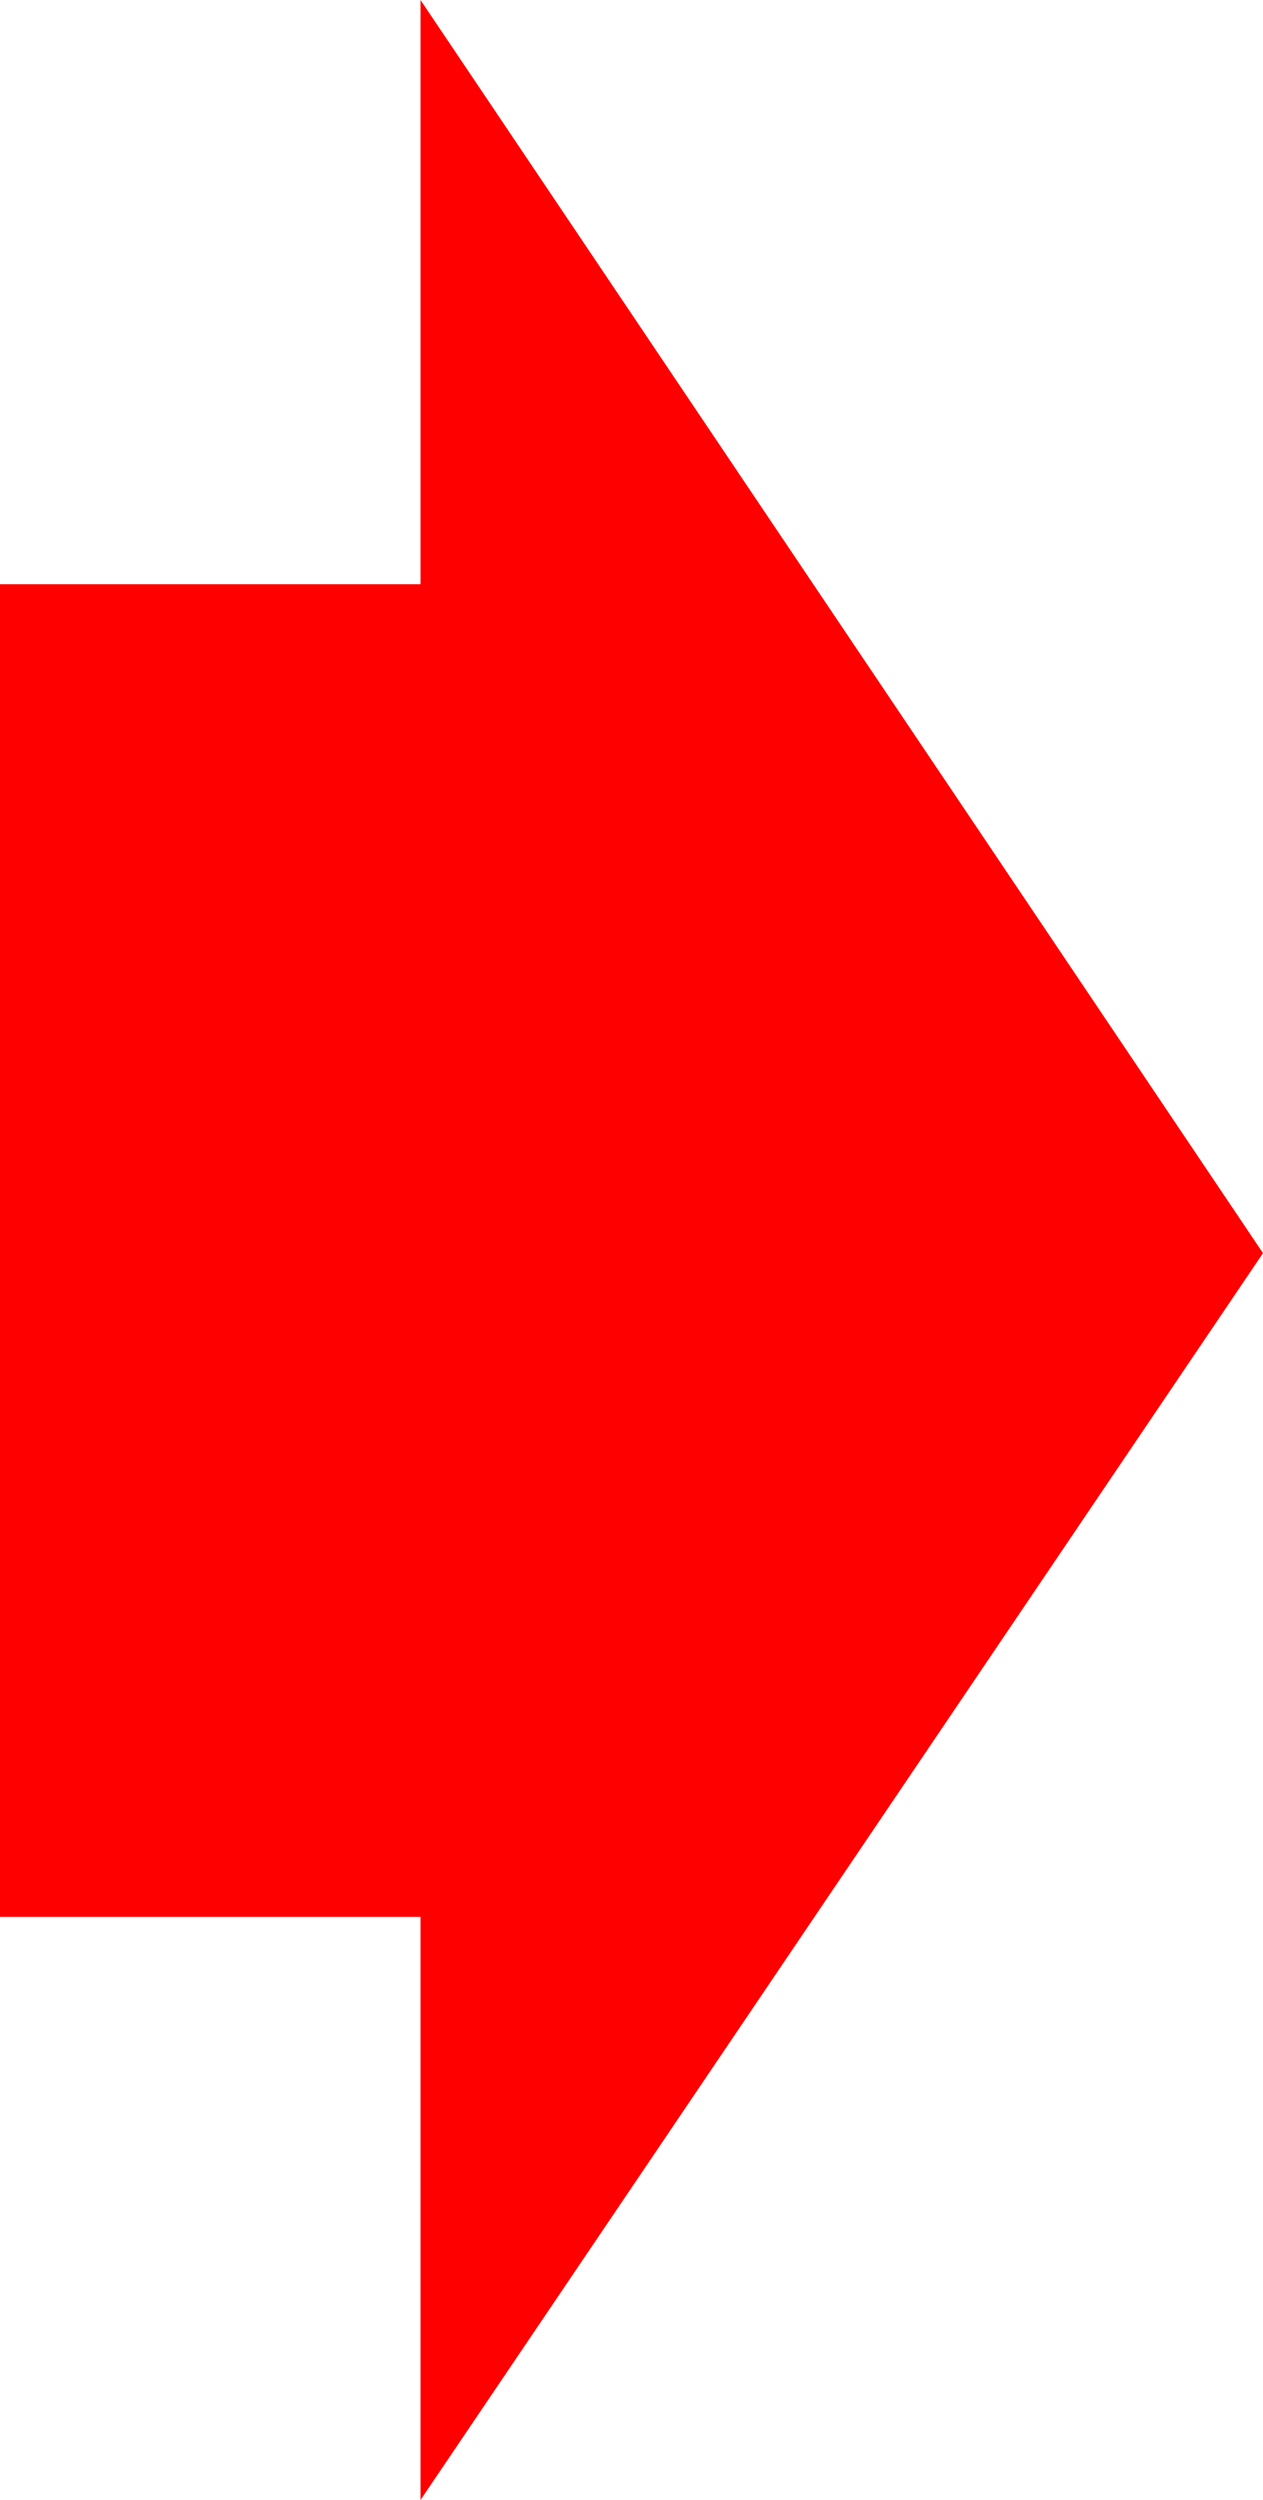
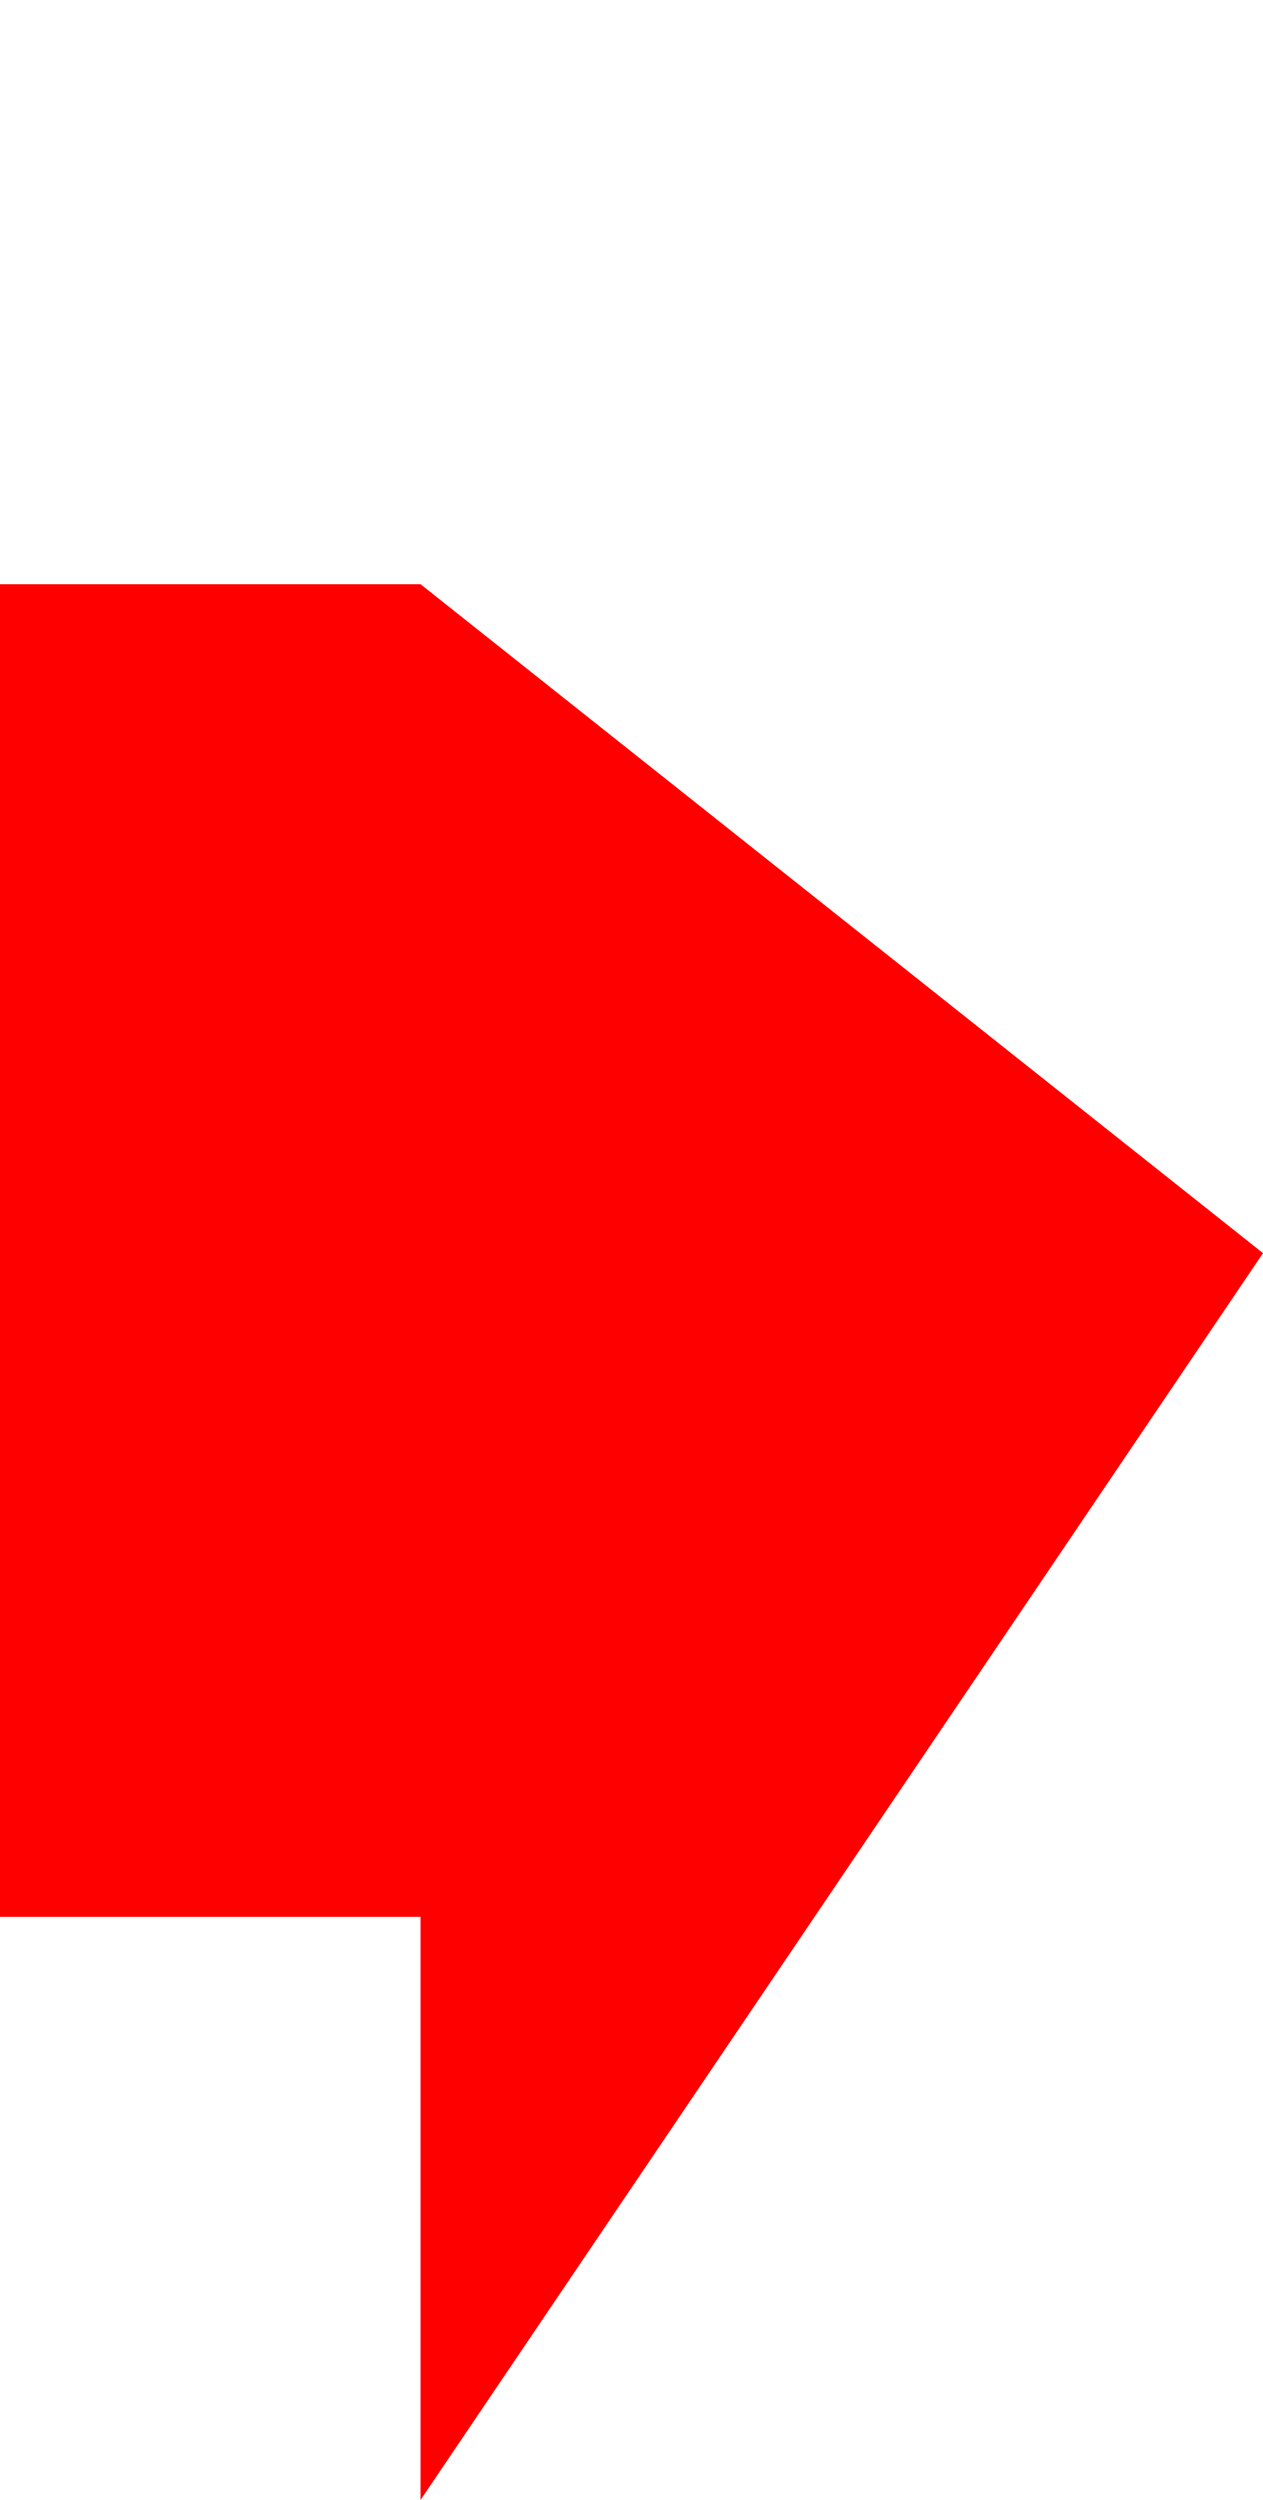
<svg xmlns="http://www.w3.org/2000/svg" width="29.958" height="59.279" viewBox="0 0 29.958 59.279">
-   <path id="パス_1906" data-name="パス 1906" d="M29.958,30.662,9.975,60.227V46.4H0V14.8H9.975V.948Z" transform="translate(0 -0.947)" fill="red" stroke="#090307" stroke-width="0" stroke-dasharray="0 0" fill-rule="evenodd" />
+   <path id="パス_1906" data-name="パス 1906" d="M29.958,30.662,9.975,60.227V46.4H0V14.8H9.975Z" transform="translate(0 -0.947)" fill="red" stroke="#090307" stroke-width="0" stroke-dasharray="0 0" fill-rule="evenodd" />
</svg>